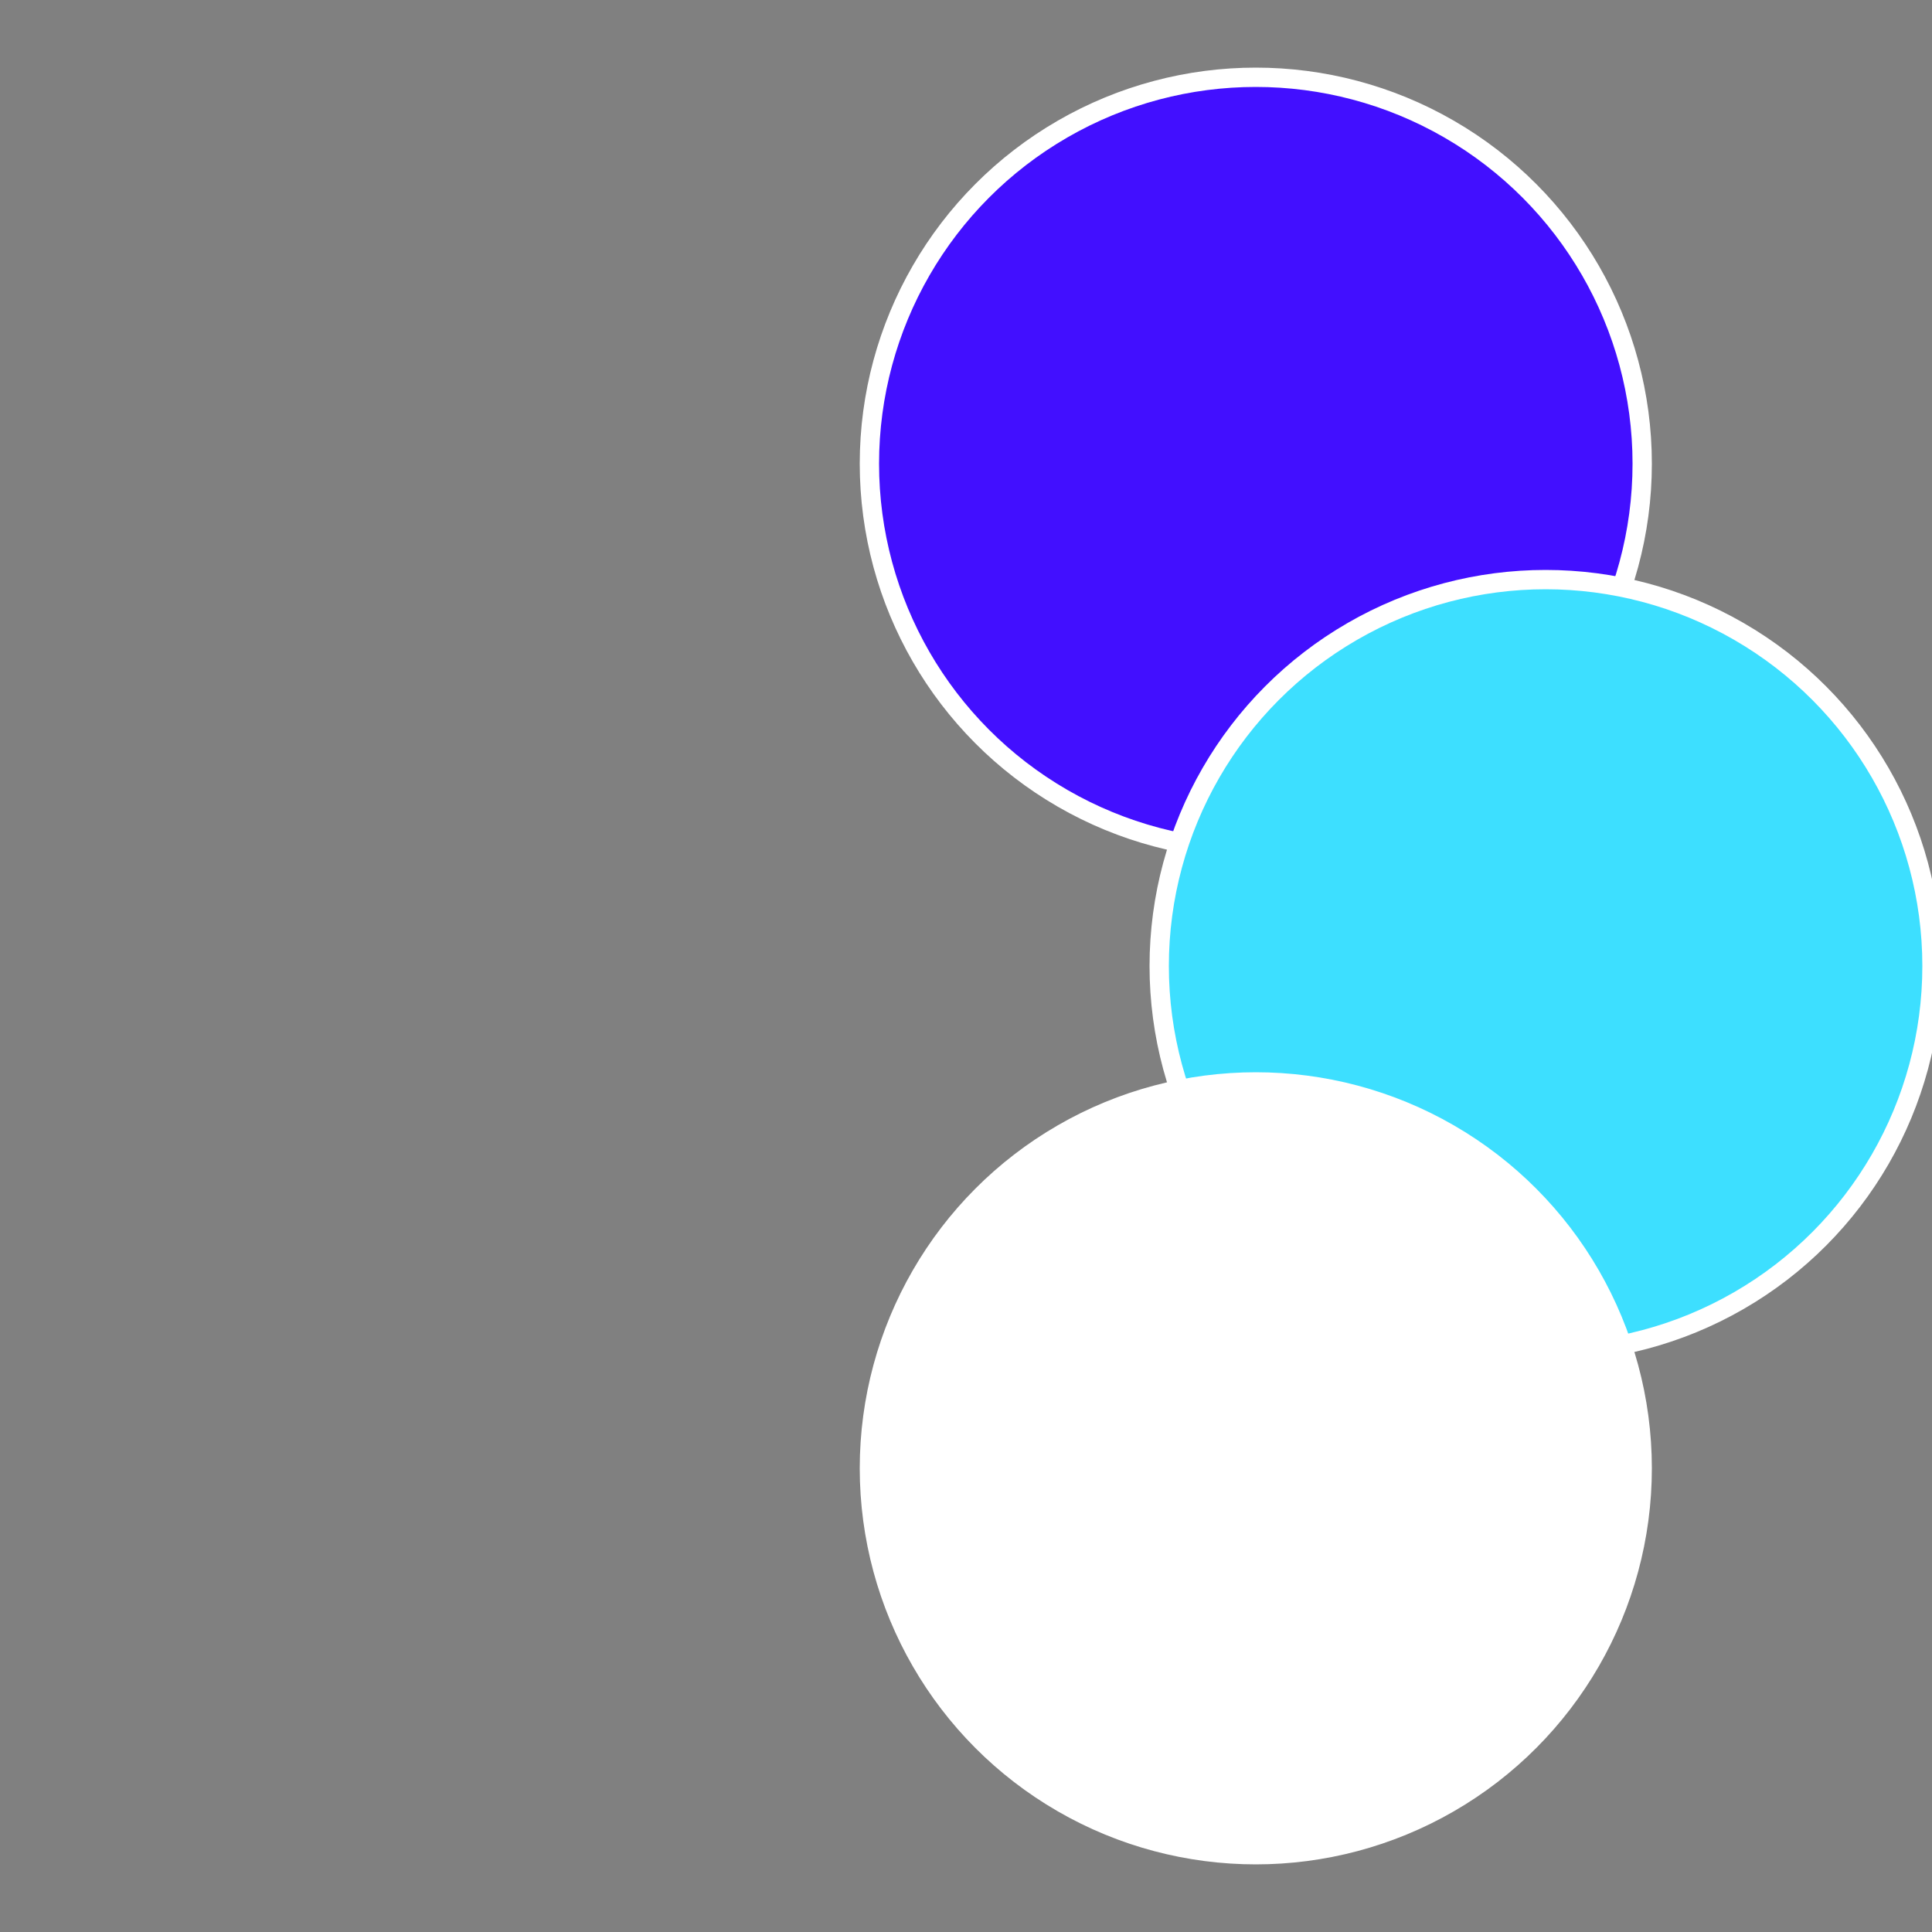
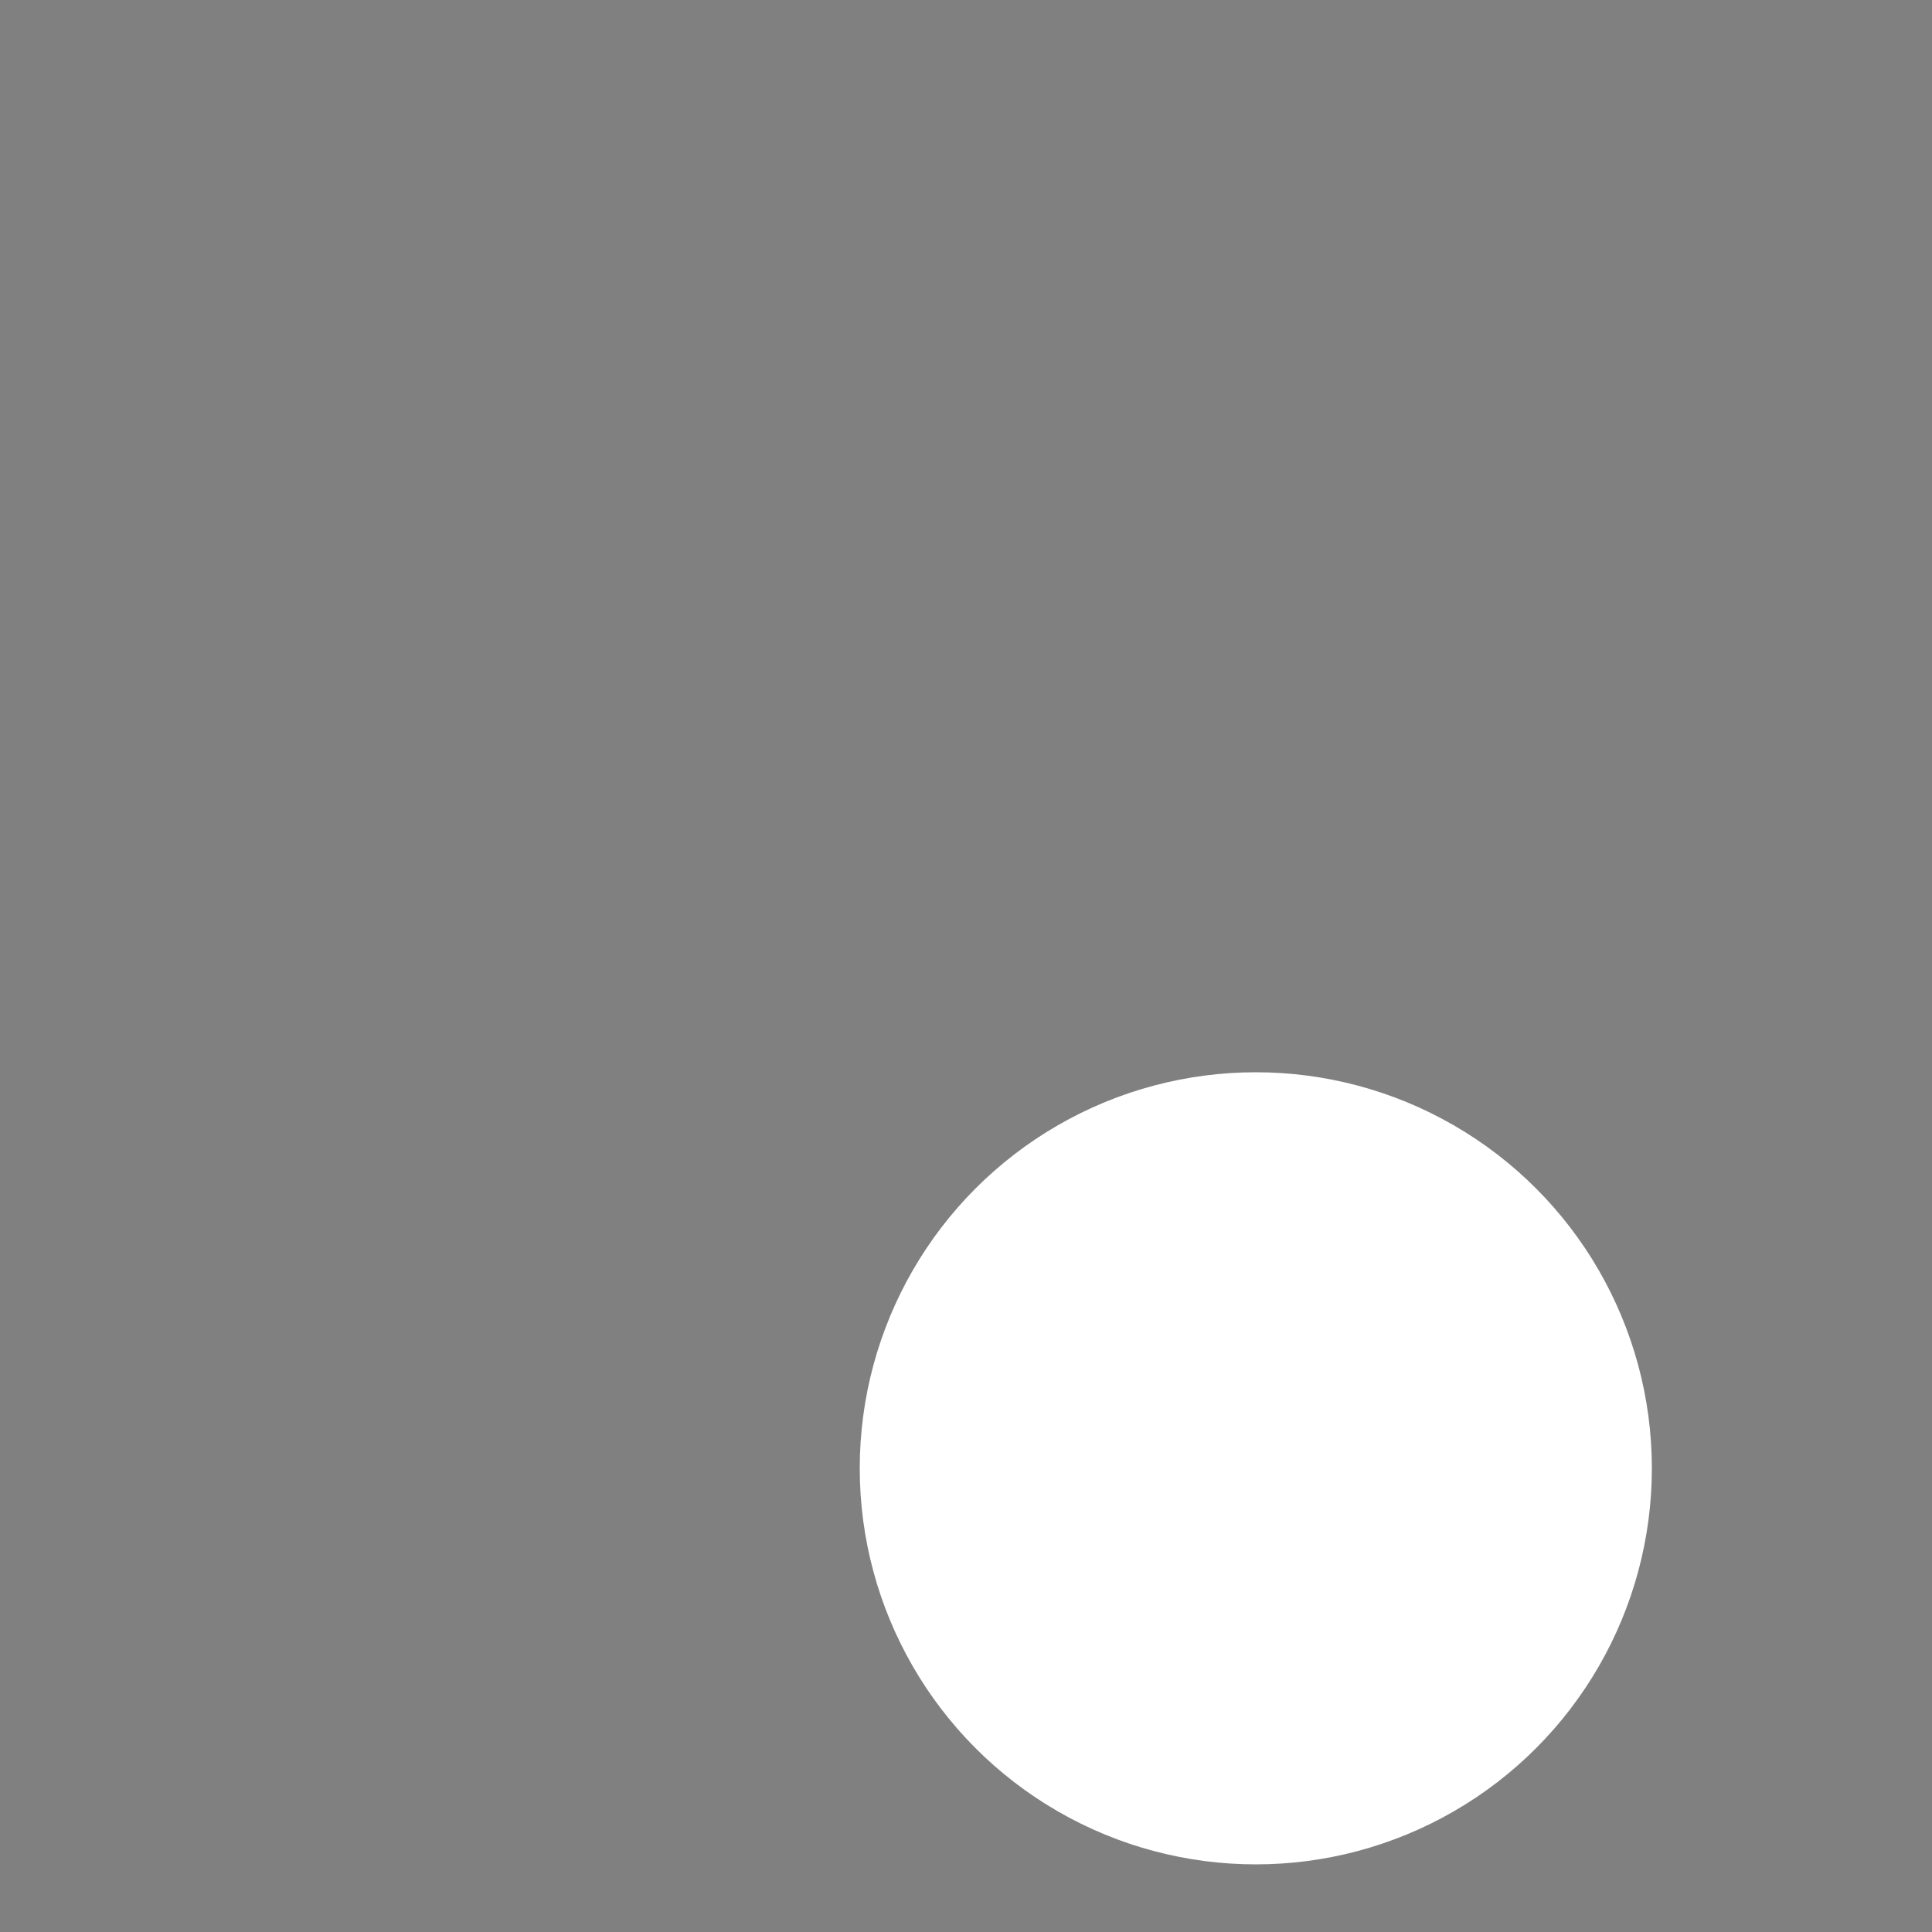
<svg xmlns="http://www.w3.org/2000/svg" width="500" height="500" viewBox="-1 -1 2 2">
  <rect x="-1" y="-1" width="2" height="2" fill="#808080" stroke="none" />
-   <circle cx="0.3" cy="-0.52" r="0.4" fill="#420fffffffffffffc316c" stroke="#fff" stroke-width="1%" />
-   <circle cx="0.6" cy="0" r="0.4" fill="#3ddfffffffffffffc31420" stroke="#fff" stroke-width="1%" />
  <circle cx="0.3" cy="0.52" r="0.4" fill="#ffffffffffffffe5fffffffffffffc31420" stroke="#fff" stroke-width="1%" />
</svg>